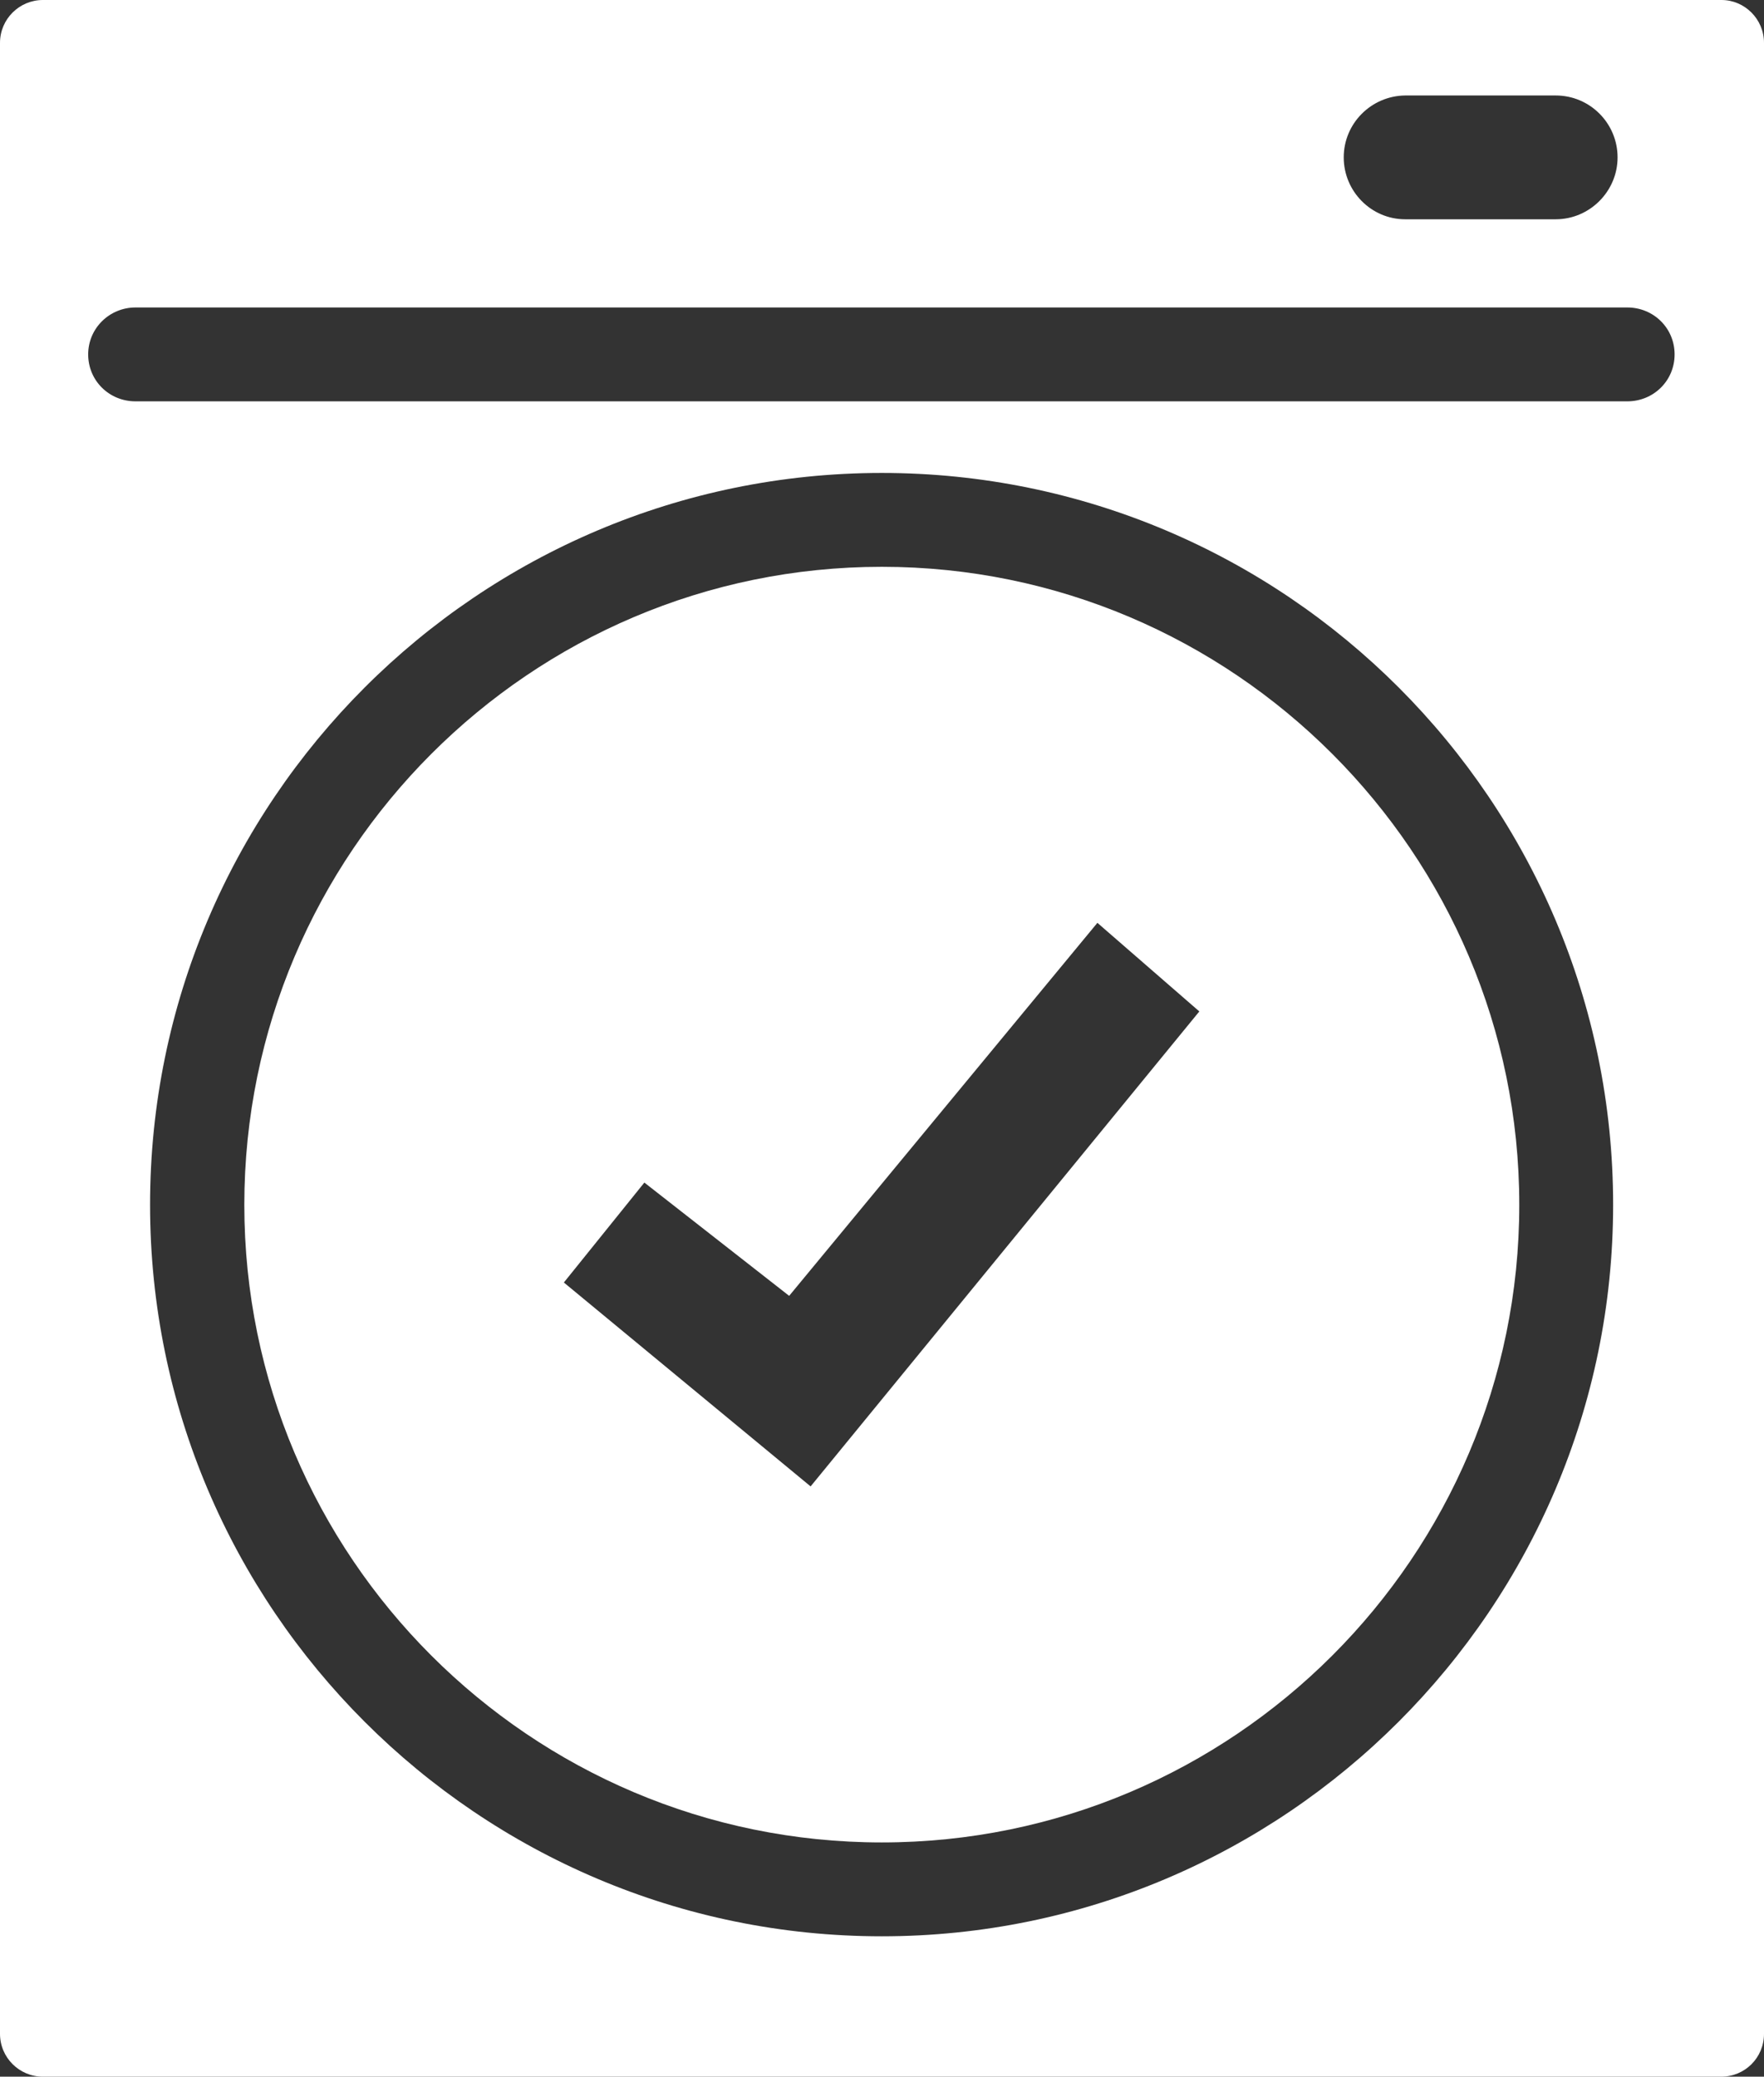
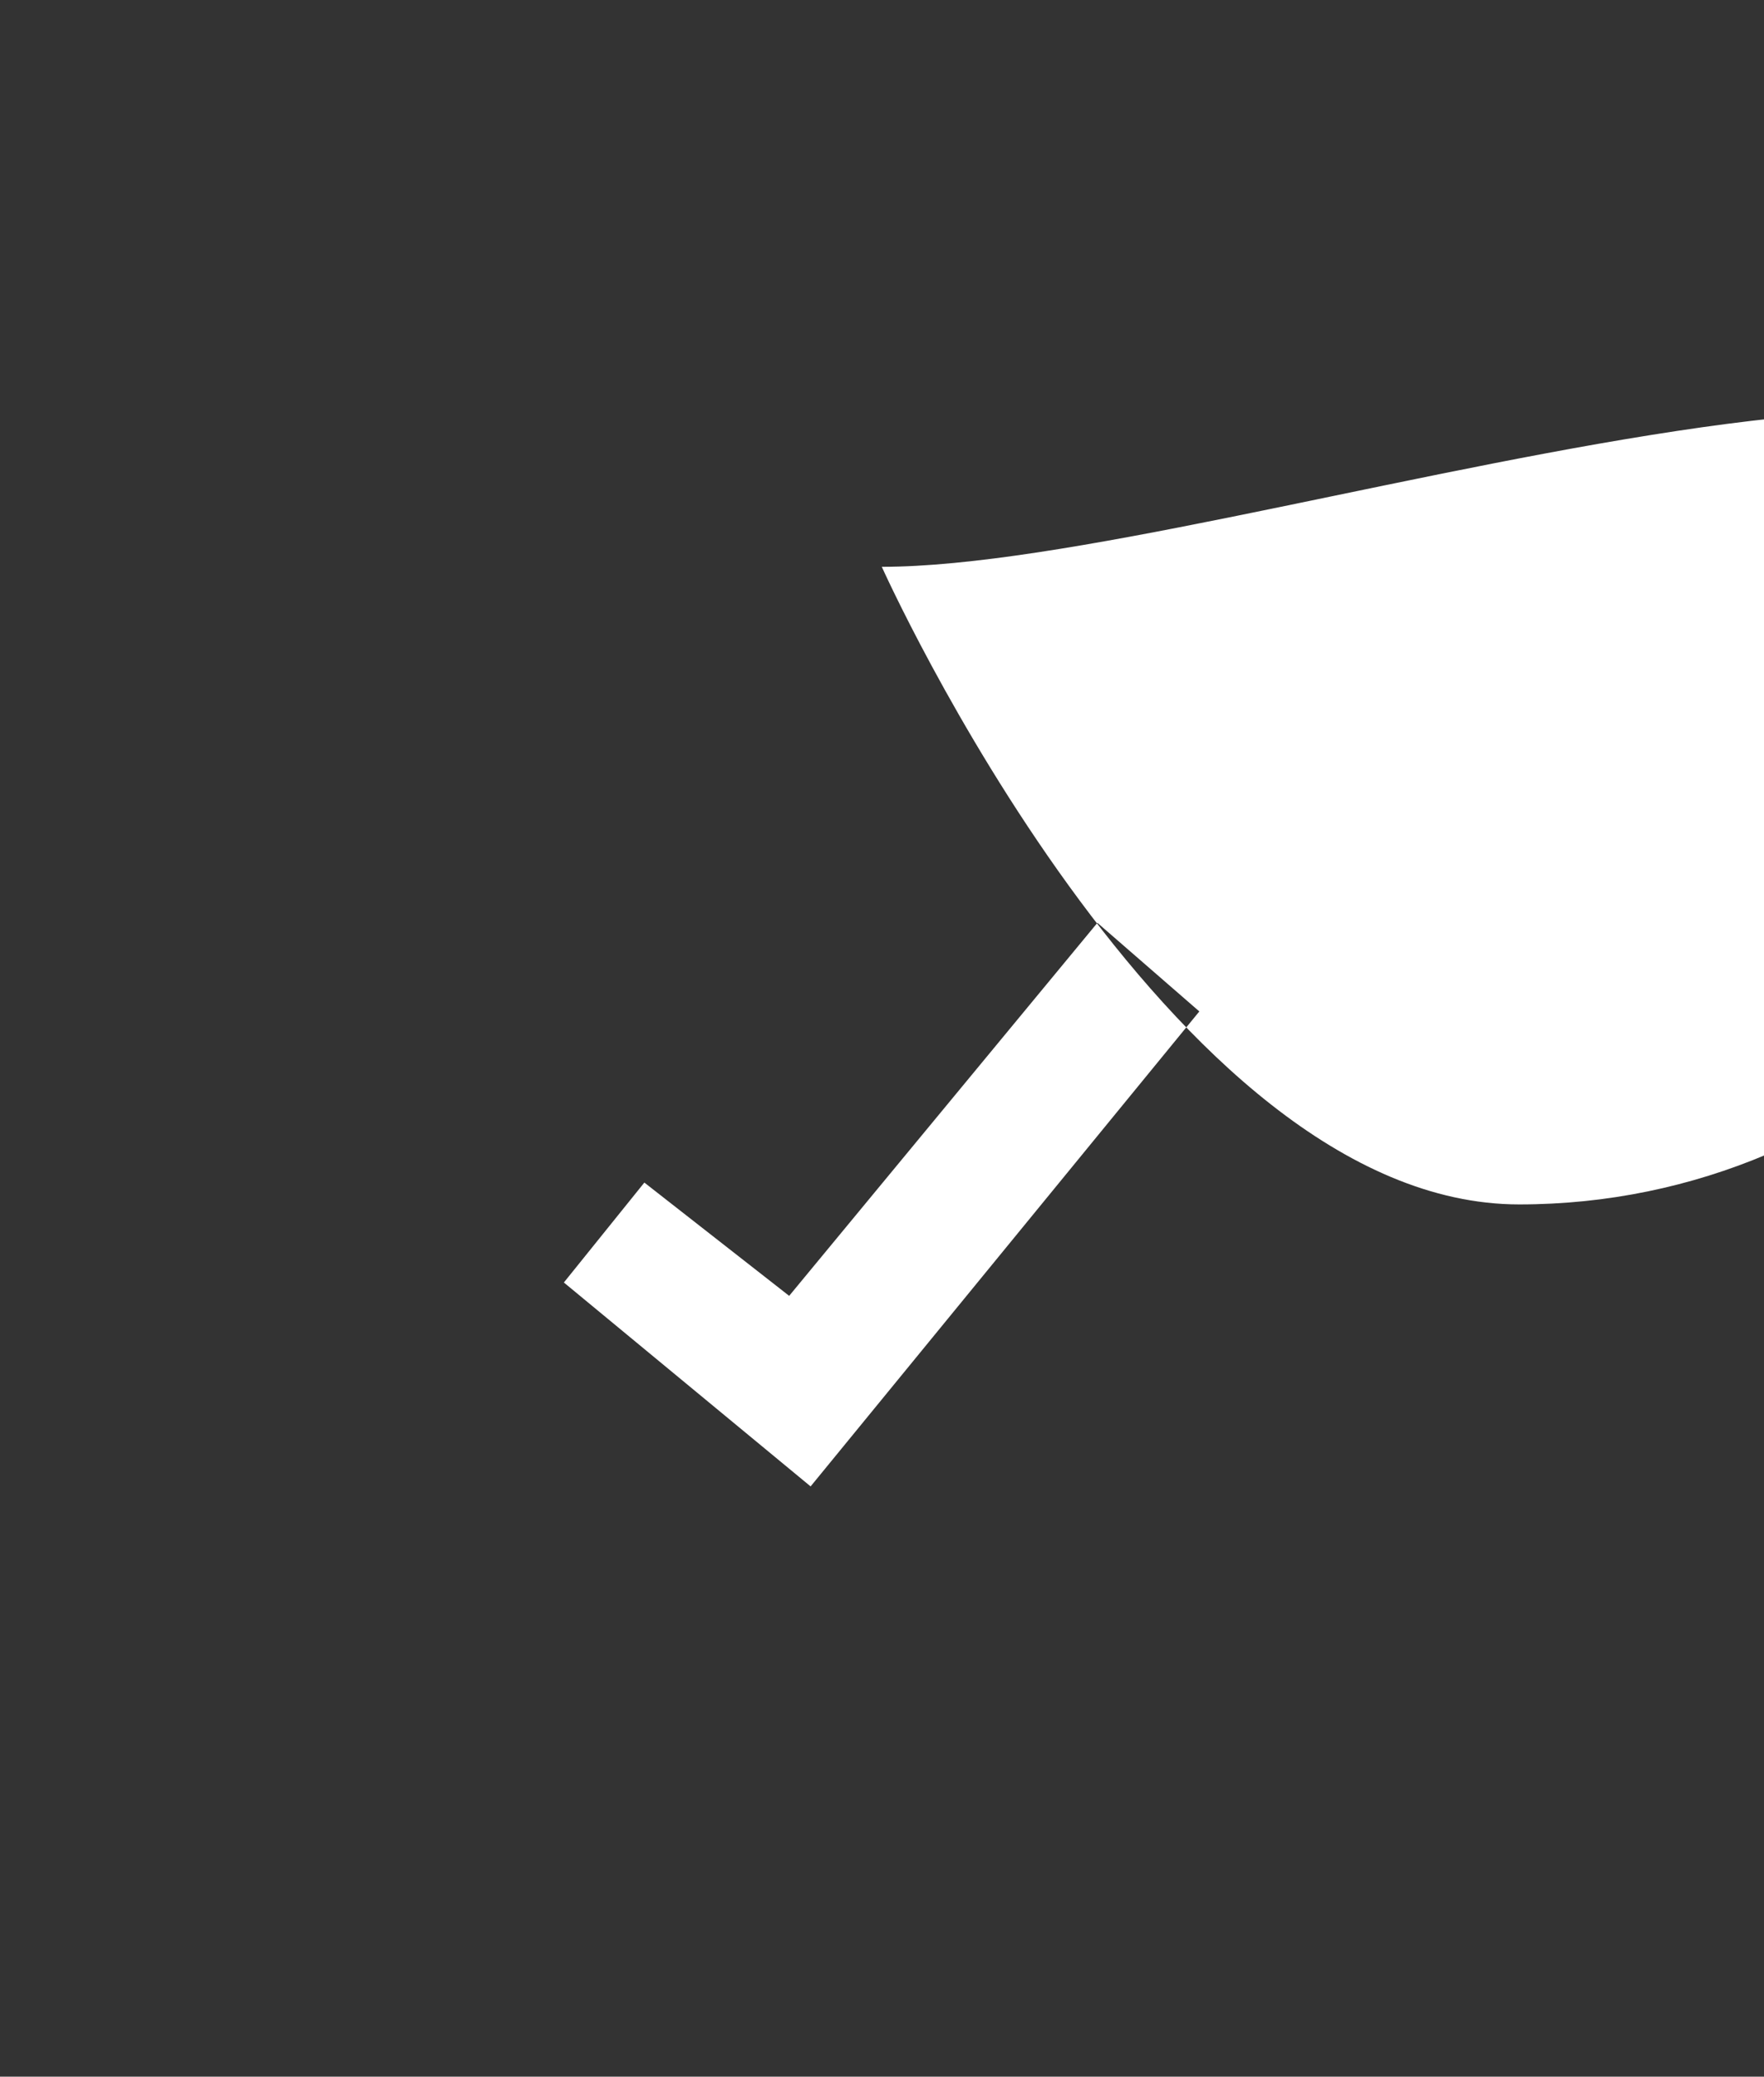
<svg xmlns="http://www.w3.org/2000/svg" version="1.1" id="Layer_1" x="0px" y="0px" width="43.61px" height="51.33px" viewBox="0 0 43.61 51.33" style="enable-background:new 0 0 43.61 51.33;" xml:space="preserve">
  <rect x="0" y="0" width="43.61" height="51.33" fill="#333333" stroke="none" />
  <style type="text/css">
	.st0{fill:#FFFFFF;}
</style>
  <g>
-     <path class="st0" d="M21.8,14.01c-8.69,0-15.76,7.08-15.76,15.77s7.07,15.76,15.76,15.76s15.76-7.07,15.76-15.76   S30.49,14.01,21.8,14.01z M20.04,36.74l-6.1-5.04l1.99-2.47l3.58,2.8l7.62-9.22L29.65,25L20.04,36.74z" />
-     <path class="st0" d="M42.56,0H1.06C0.48,0,0,0.47,0,1.06v49.21c0,0.59,0.48,1.06,1.06,1.06h41.49c0.59,0,1.06-0.47,1.06-1.06V1.06   C43.61,0.47,43.13,0,42.56,0z M34.74,2.36h3.72c0.85,0,1.53,0.69,1.53,1.53c0,0.84-0.69,1.53-1.53,1.53h-3.72   c-0.84,0-1.52-0.69-1.52-1.53C33.22,3.05,33.9,2.37,34.74,2.36z M21.8,47.86c-9.97,0-18.09-8.11-18.09-18.08   c0-9.98,8.12-18.09,18.09-18.09c9.97,0,18.08,8.11,18.08,18.09C39.88,39.74,31.77,47.86,21.8,47.86z M40.23,9.92H3.35   c-0.65,0-1.17-0.51-1.17-1.16c0-0.65,0.53-1.16,1.17-1.16h36.88c0.65,0,1.17,0.51,1.17,1.16C41.4,9.41,40.88,9.92,40.23,9.92z" />
+     <path class="st0" d="M21.8,14.01s7.07,15.76,15.76,15.76s15.76-7.07,15.76-15.76   S30.49,14.01,21.8,14.01z M20.04,36.74l-6.1-5.04l1.99-2.47l3.58,2.8l7.62-9.22L29.65,25L20.04,36.74z" />
  </g>
</svg>